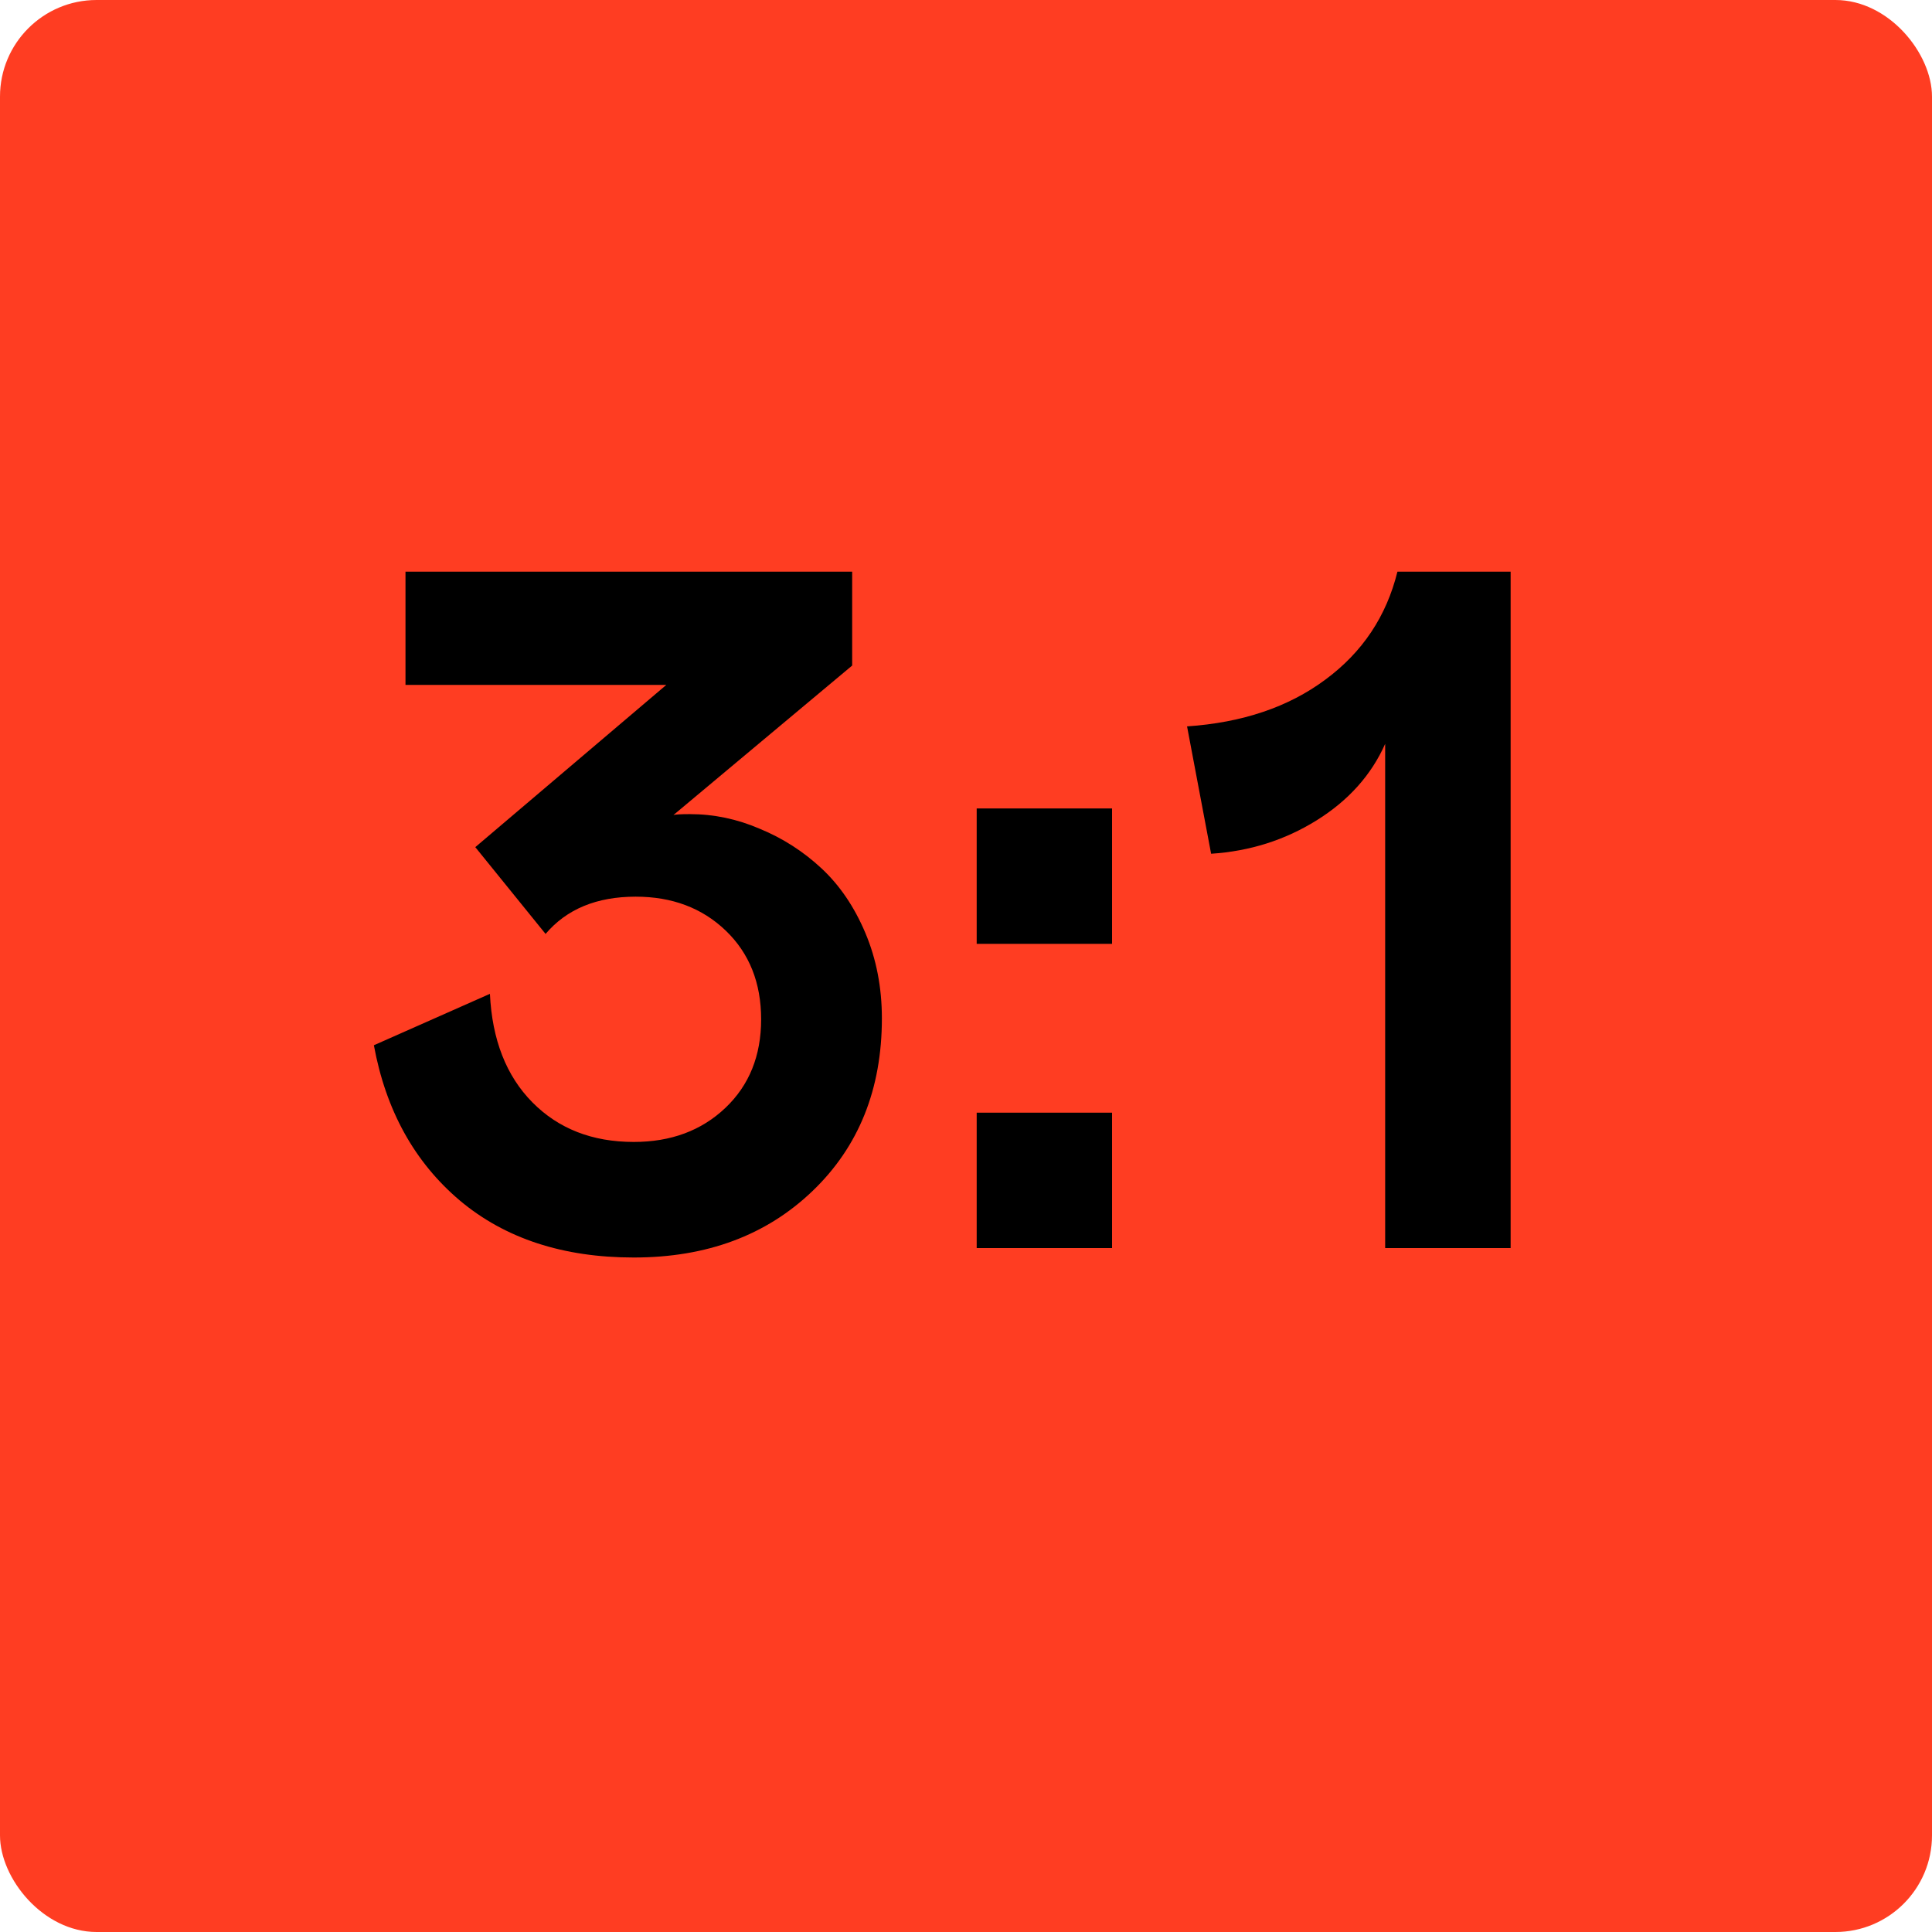
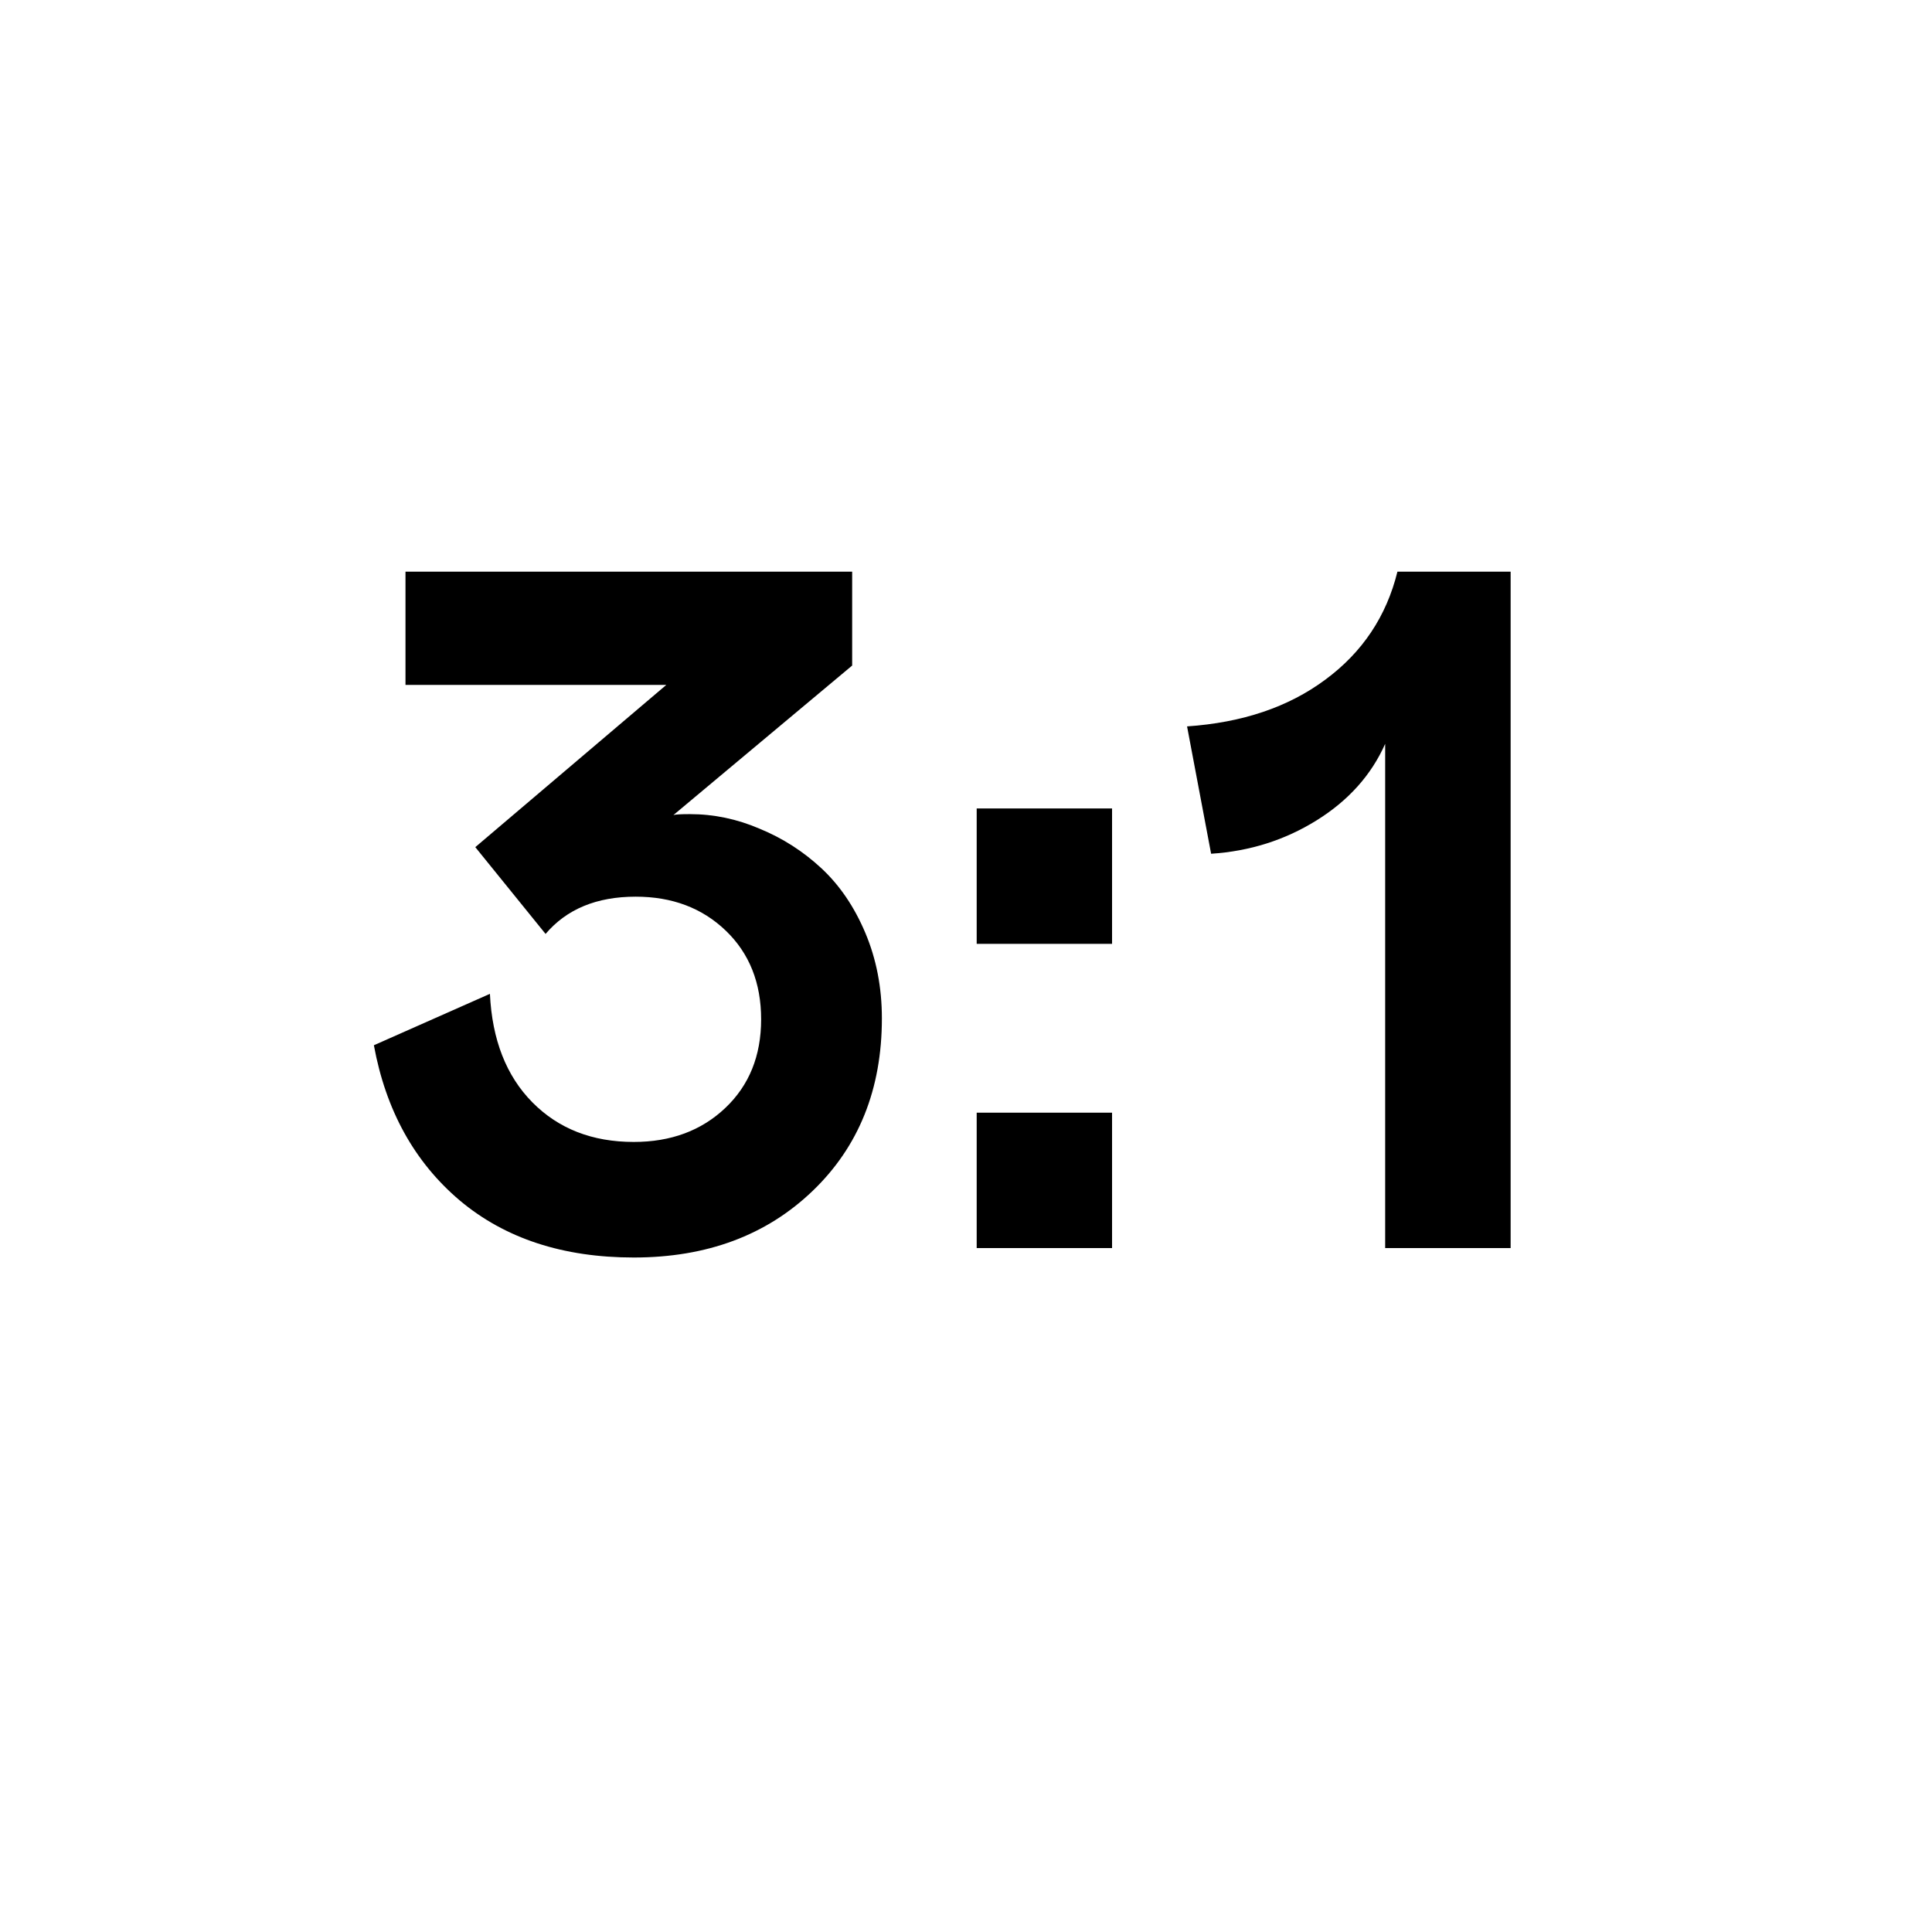
<svg xmlns="http://www.w3.org/2000/svg" width="1000" height="1000" viewBox="0 0 1000 1000" fill="none">
-   <rect width="1000" height="1000" rx="50" fill="#FF3D22" />
-   <path d="M193.521 541.02L253.58 514.408C254.719 538.171 262.044 556.889 275.553 570.561C289.062 584.232 306.559 591.068 328.043 591.068C347.249 591.068 363.036 585.209 375.406 573.49C387.776 561.771 393.961 546.472 393.961 527.592C393.961 508.712 387.857 493.412 375.65 481.693C363.443 469.975 347.9 464.115 329.02 464.115C308.837 464.115 293.294 470.544 282.389 483.402L246.012 438.48L344.889 354.496H209.879V295.902H441.08V344.486L348.551 421.879C349.527 421.553 352.376 421.391 357.096 421.391C369.465 421.391 381.51 423.913 393.229 428.959C405.11 433.842 415.771 440.678 425.211 449.467C434.651 458.256 442.219 469.405 447.916 482.914C453.613 496.423 456.461 511.153 456.461 527.104C456.461 563.725 444.498 593.51 420.572 616.459C396.646 639.408 365.803 650.883 328.043 650.883C291.422 650.883 261.393 641.036 237.955 621.342C214.518 601.485 199.706 574.711 193.521 541.02ZM505.533 488.529V418.461H575.602V488.529H505.533ZM505.533 646V575.932H575.602V646H505.533ZM716.959 646V385.014C709.798 401.127 697.997 414.311 681.559 424.564C665.12 434.818 646.891 440.596 626.871 441.898L614.42 375.98C643.066 374.027 666.91 365.971 685.953 351.811C705.159 337.65 717.61 319.014 723.307 295.902H781.9V646H716.959Z" fill="black" />
+   <path d="M193.521 541.02L253.58 514.408C254.719 538.171 262.044 556.889 275.553 570.561C289.062 584.232 306.559 591.068 328.043 591.068C347.249 591.068 363.036 585.209 375.406 573.49C387.776 561.771 393.961 546.472 393.961 527.592C393.961 508.712 387.857 493.412 375.65 481.693C363.443 469.975 347.9 464.115 329.02 464.115C308.837 464.115 293.294 470.544 282.389 483.402L246.012 438.48L344.889 354.496H209.879V295.902H441.08V344.486L348.551 421.879C349.527 421.553 352.376 421.391 357.096 421.391C369.465 421.391 381.51 423.913 393.229 428.959C405.11 433.842 415.771 440.678 425.211 449.467C434.651 458.256 442.219 469.405 447.916 482.914C453.613 496.423 456.461 511.153 456.461 527.104C456.461 563.725 444.498 593.51 420.572 616.459C396.646 639.408 365.803 650.883 328.043 650.883C291.422 650.883 261.393 641.036 237.955 621.342C214.518 601.485 199.706 574.711 193.521 541.02ZM505.533 488.529V418.461H575.602V488.529H505.533ZM505.533 646V575.932H575.602V646ZM716.959 646V385.014C709.798 401.127 697.997 414.311 681.559 424.564C665.12 434.818 646.891 440.596 626.871 441.898L614.42 375.98C643.066 374.027 666.91 365.971 685.953 351.811C705.159 337.65 717.61 319.014 723.307 295.902H781.9V646H716.959Z" fill="black" />
</svg>